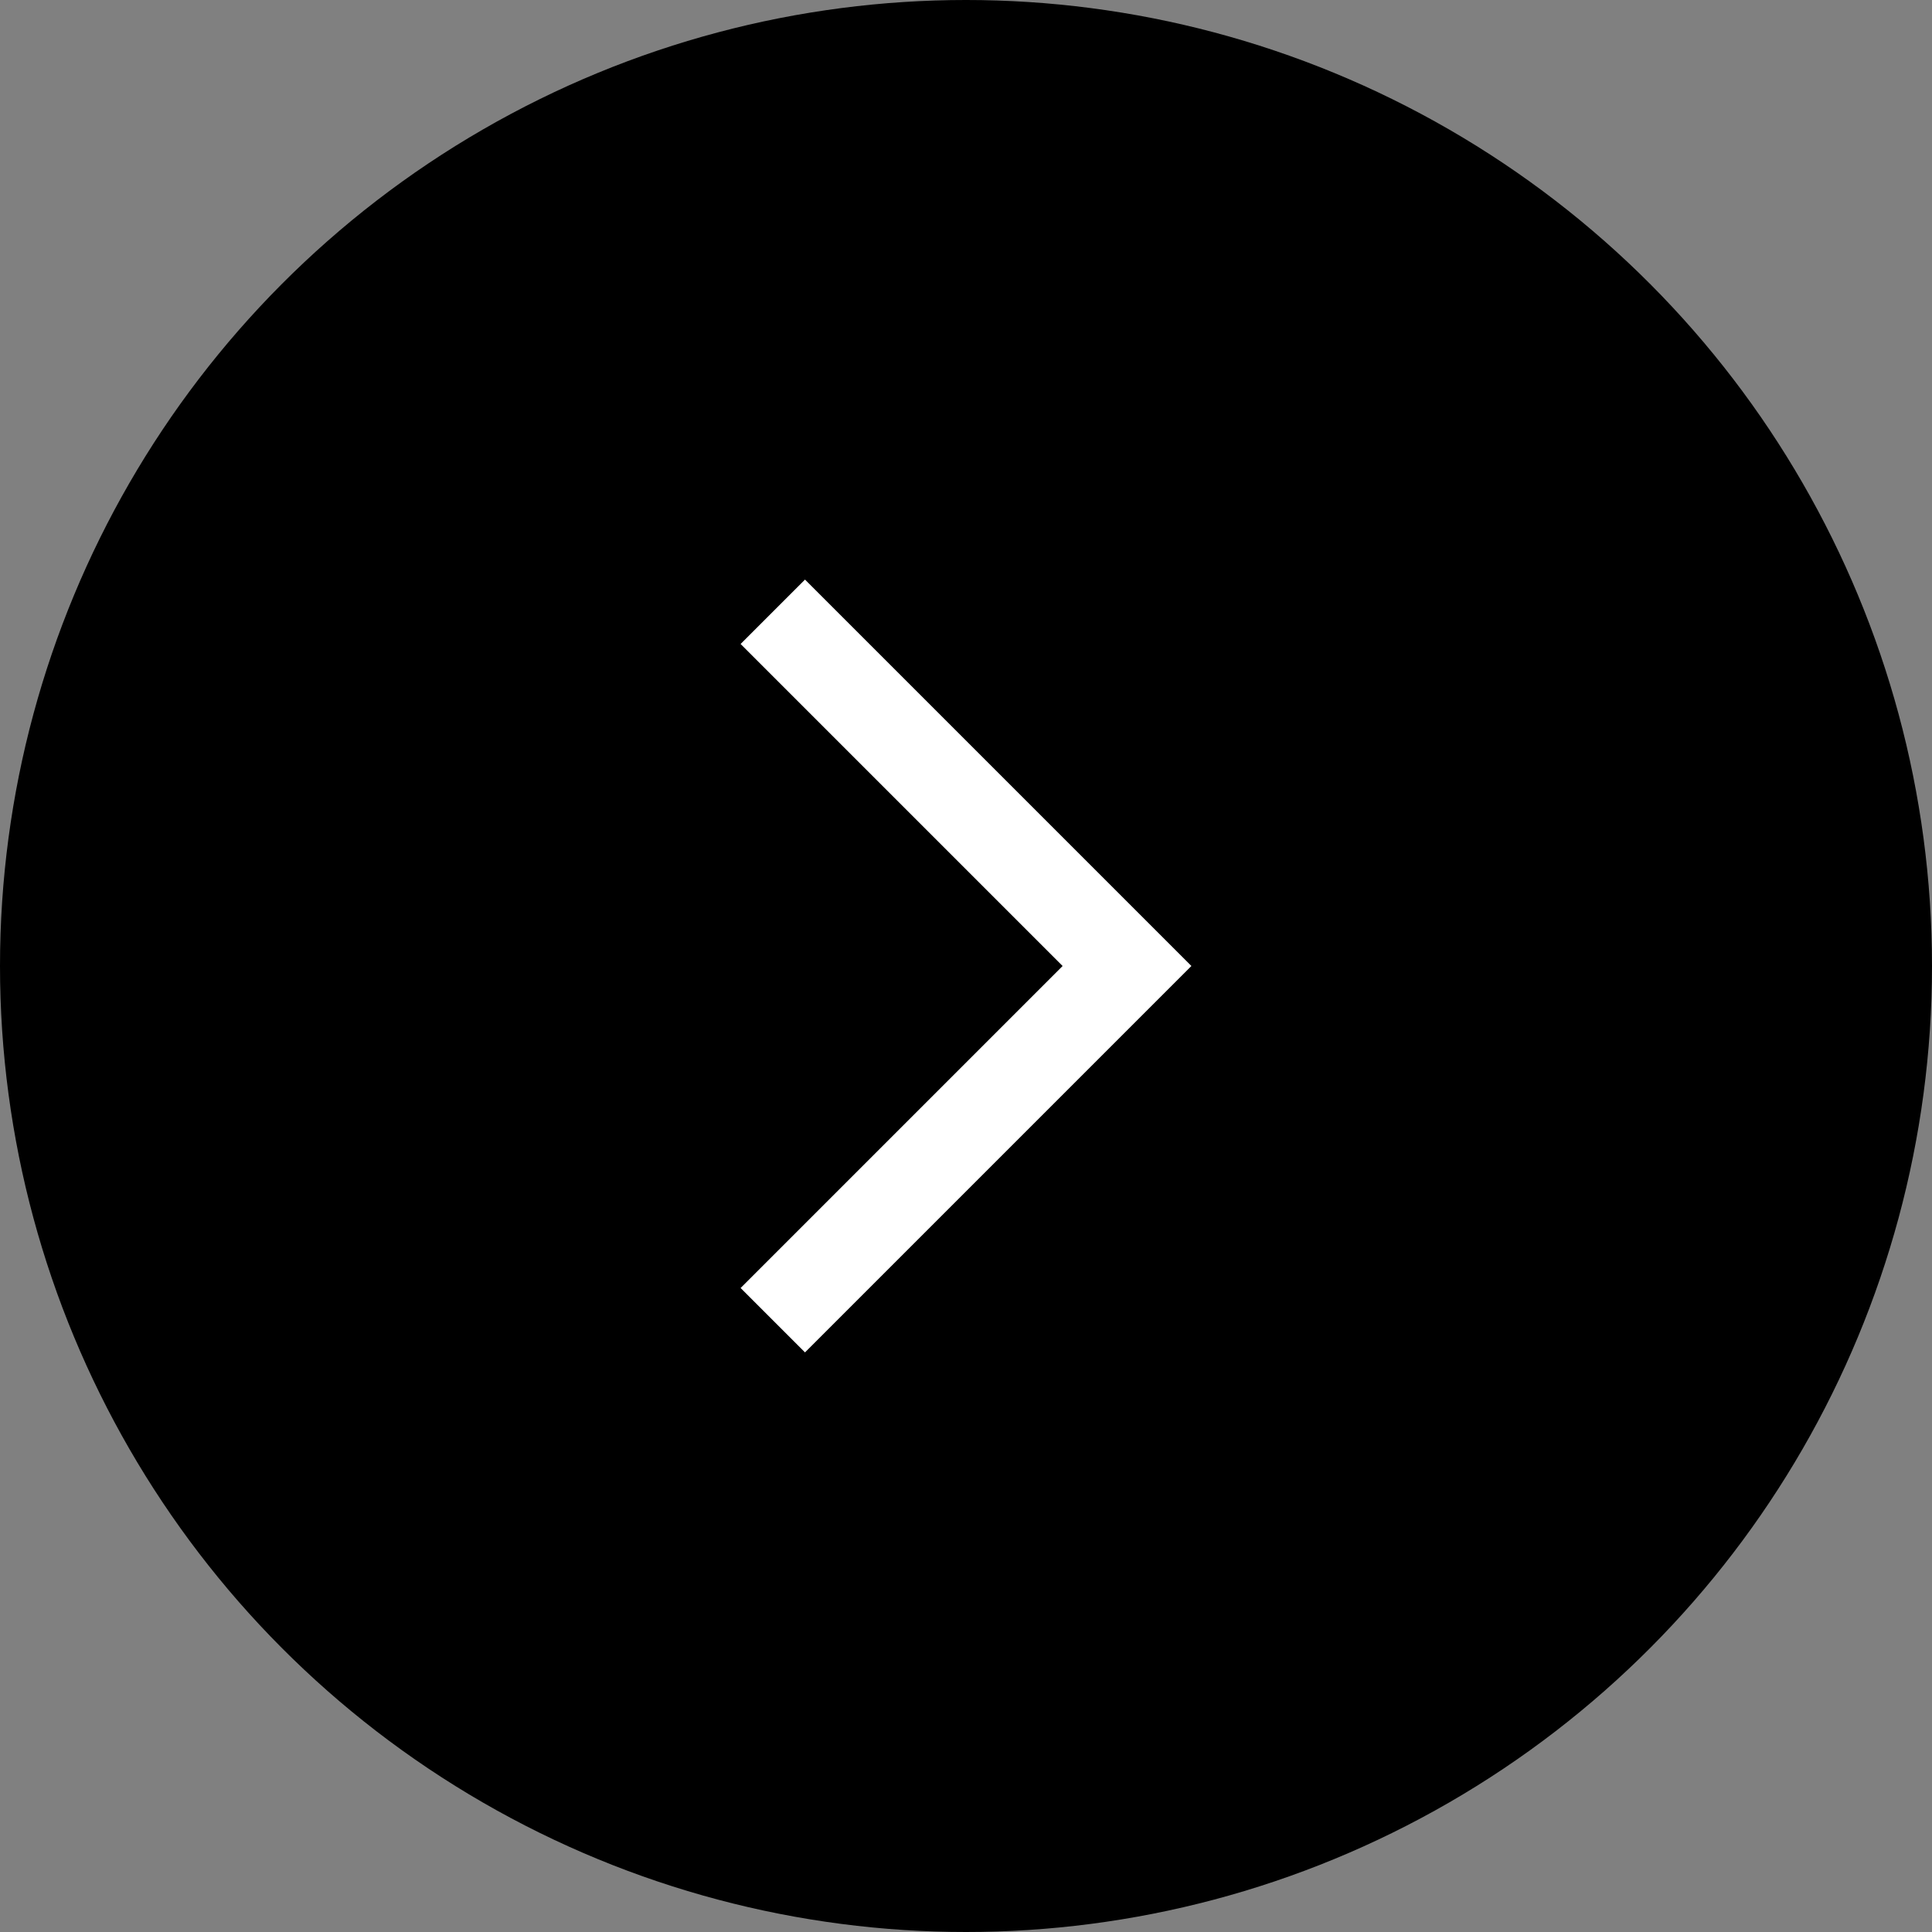
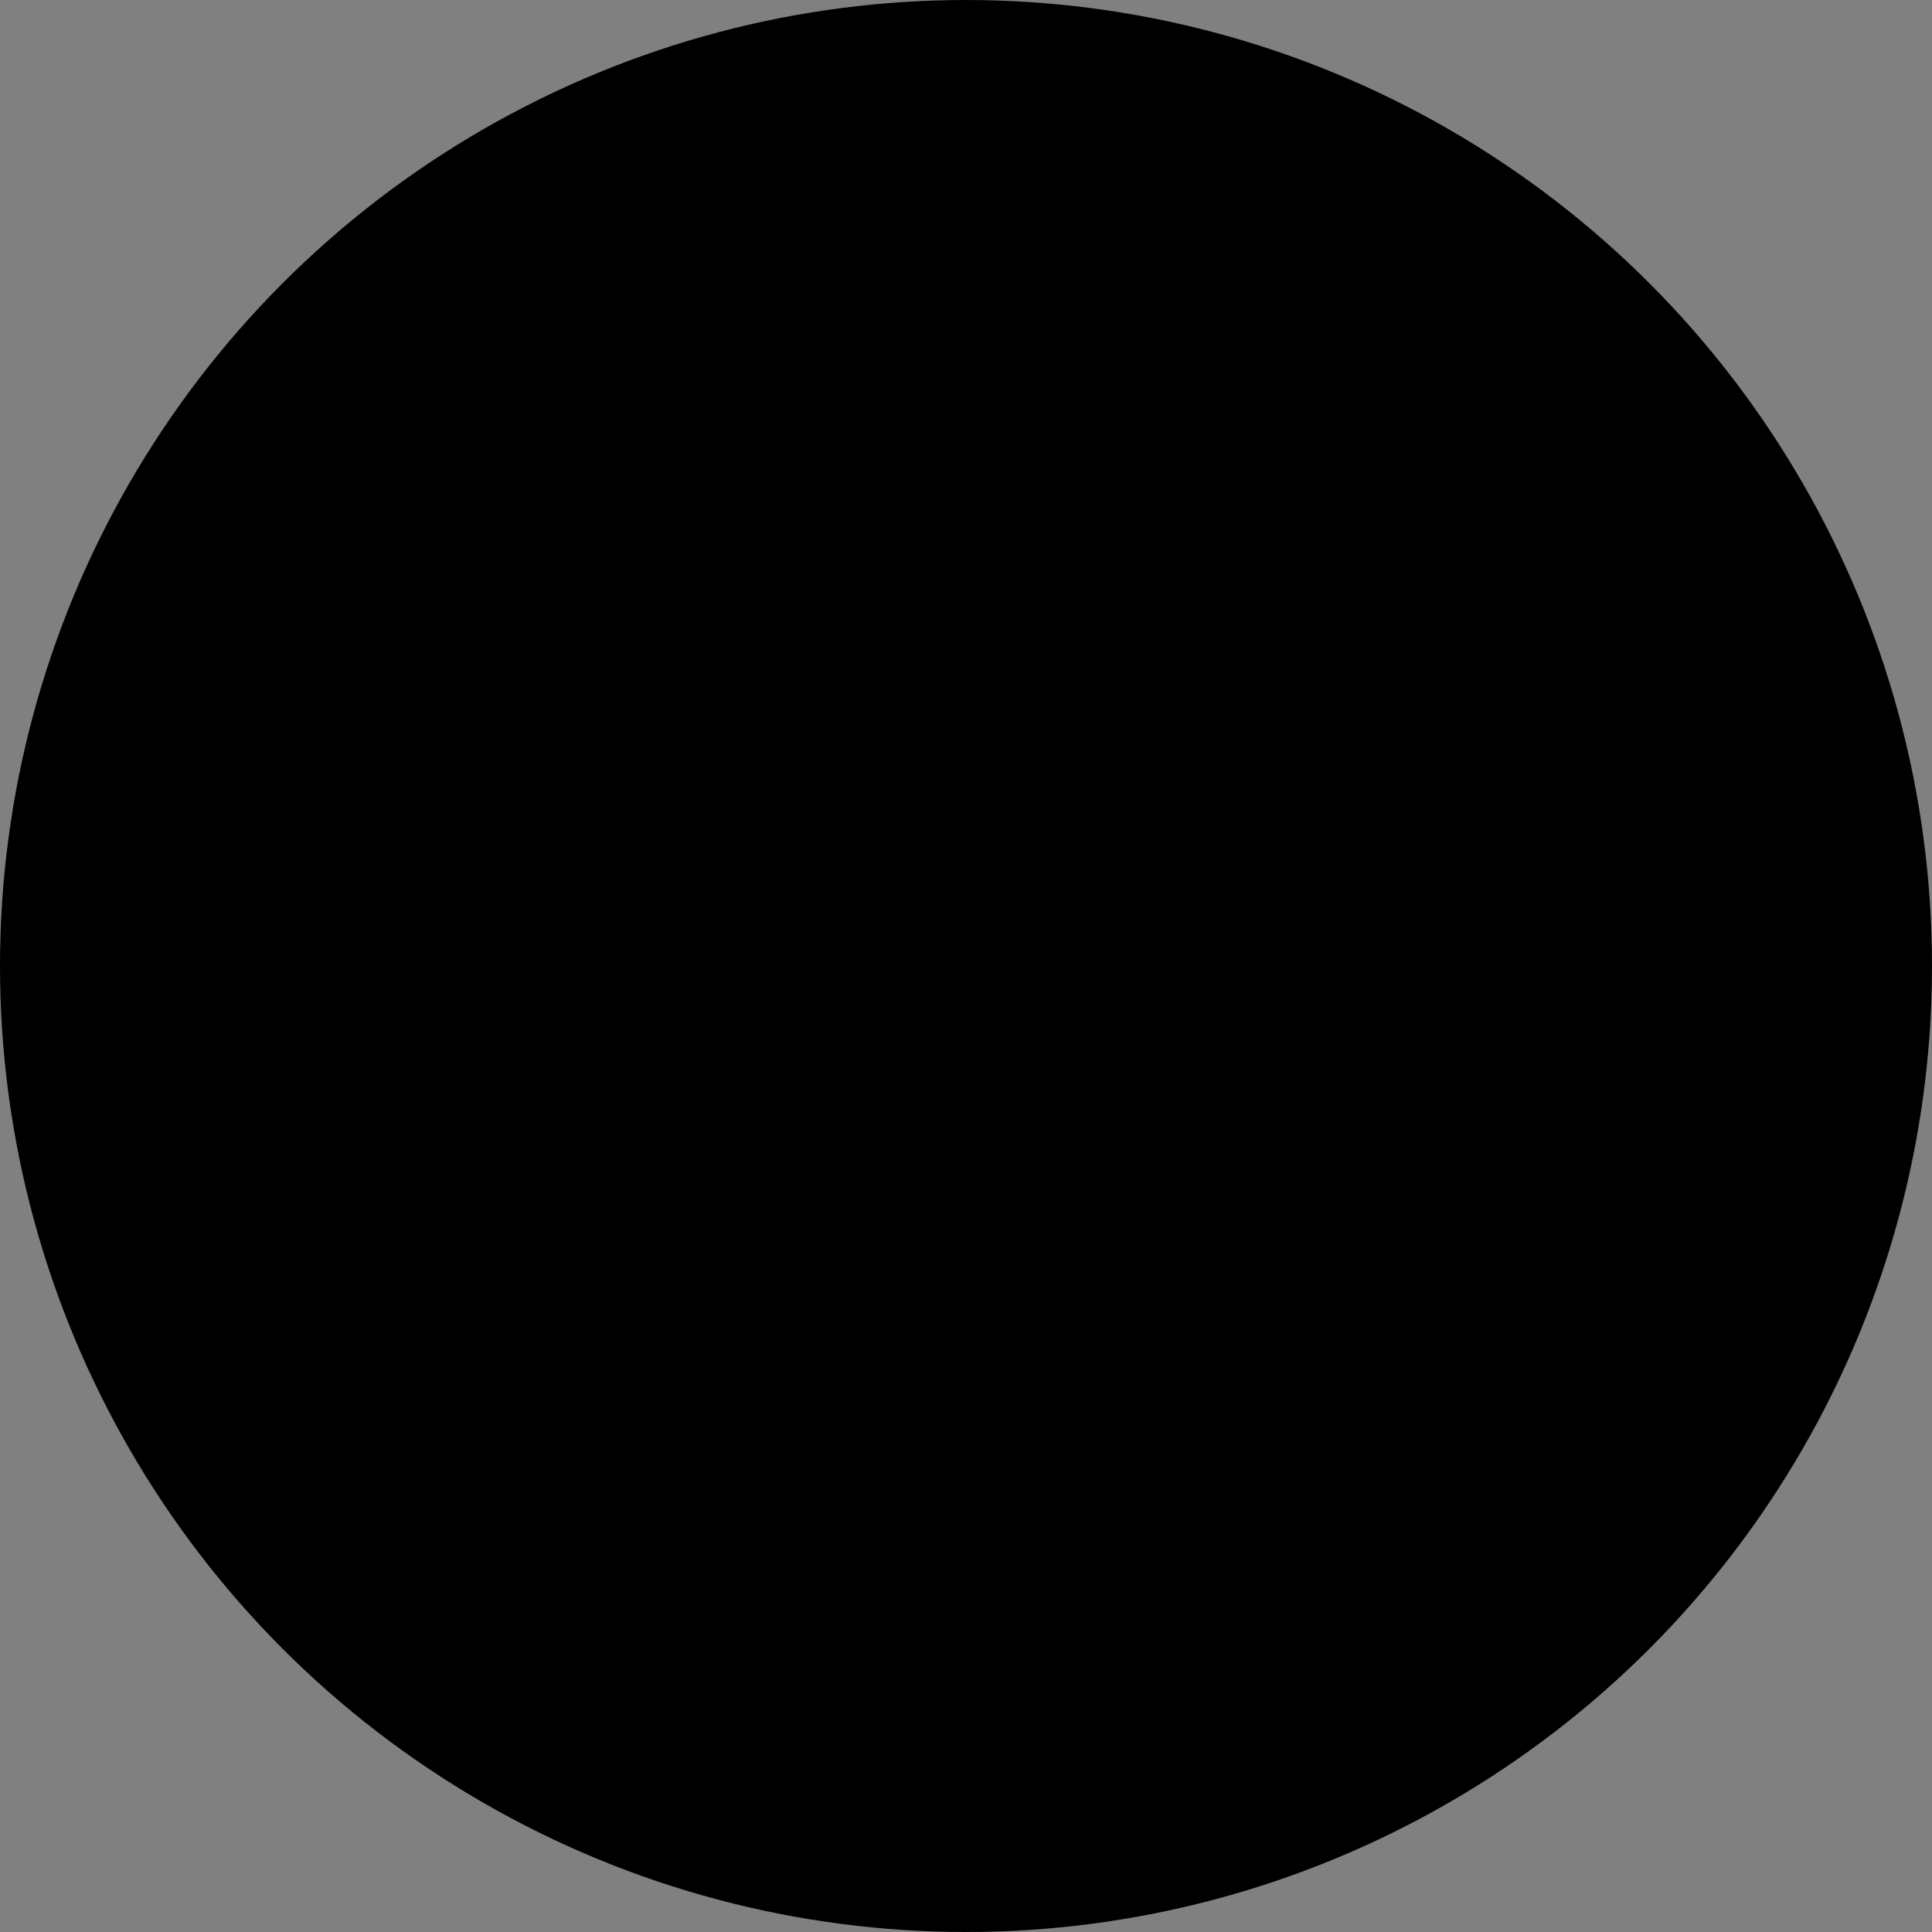
<svg xmlns="http://www.w3.org/2000/svg" width="60" height="60" viewBox="0 0 60 60">
  <rect x="0" y="0" width="60" height="60" fill="#808080" stroke="none" />
  <g id="グループ_532" data-name="グループ 532" transform="translate(-1520 -720)">
    <circle id="楕円形_56" data-name="楕円形 56" cx="30" cy="30" r="30" transform="translate(1520 720)" />
-     <path id="パス_1308" data-name="パス 1308" d="M4045,738l12,12-12,12-2-2,10-10-10-10Z" transform="translate(-2500)" fill="#fff" />
  </g>
</svg>